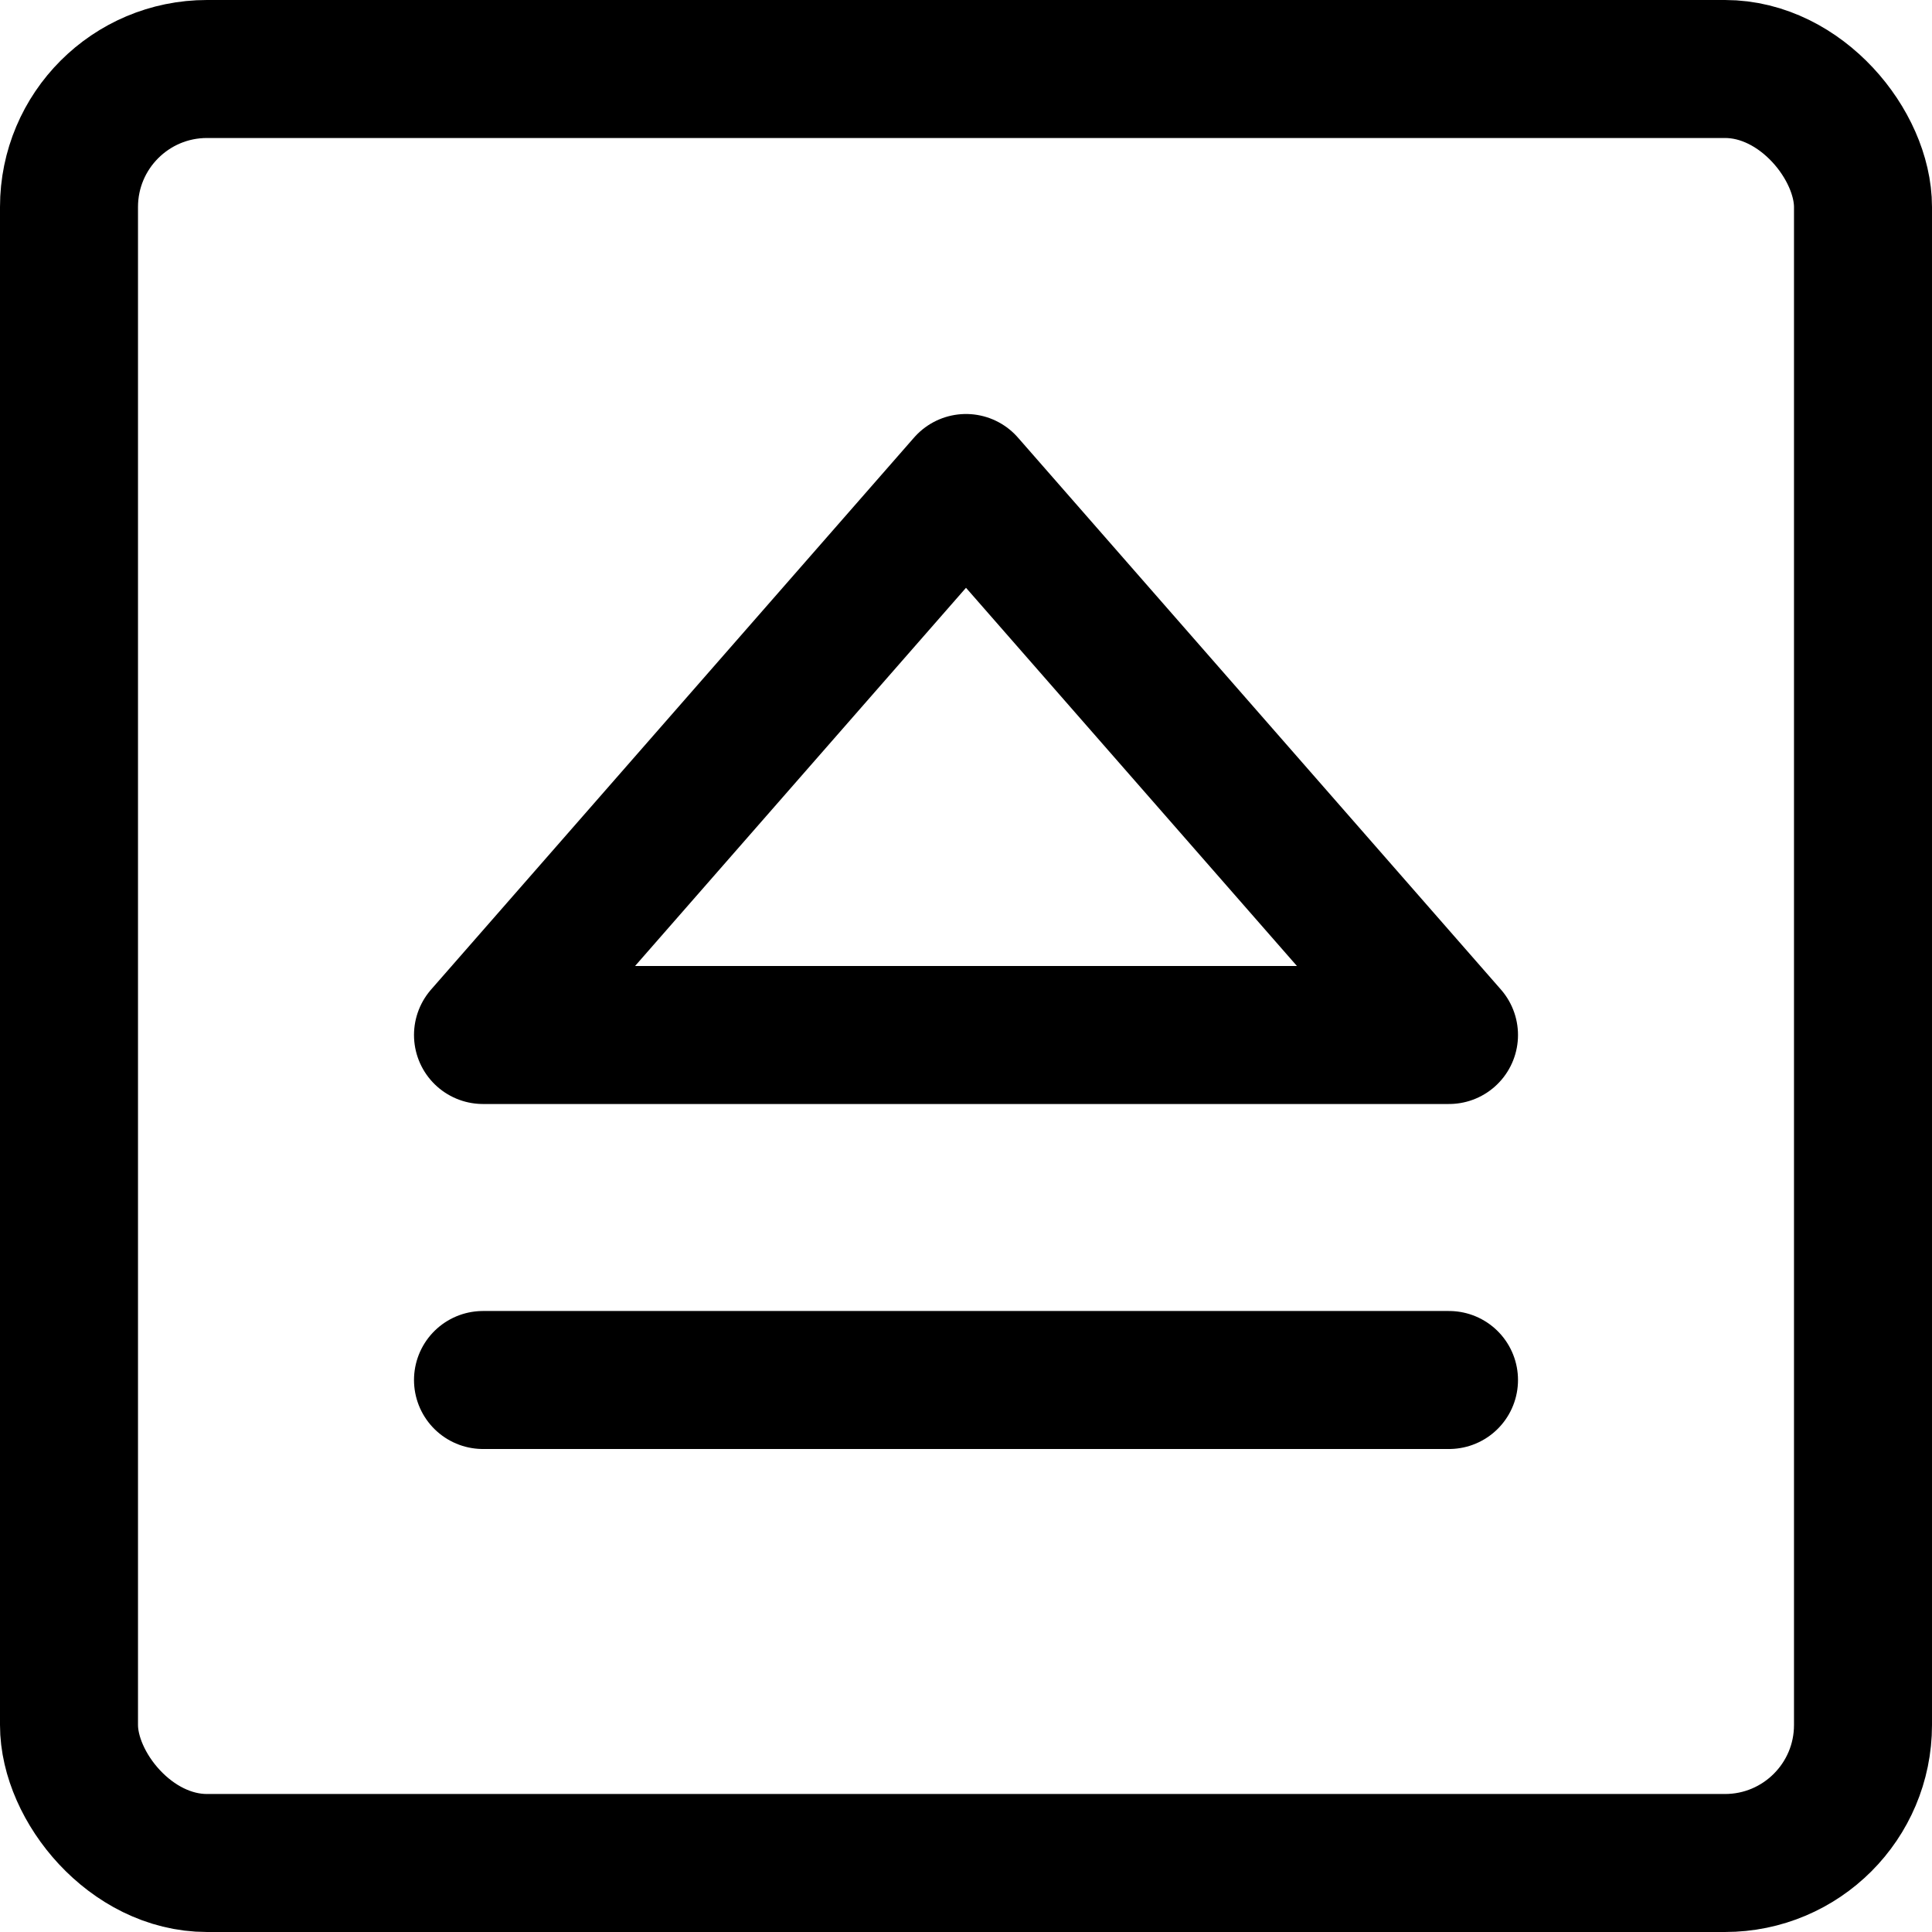
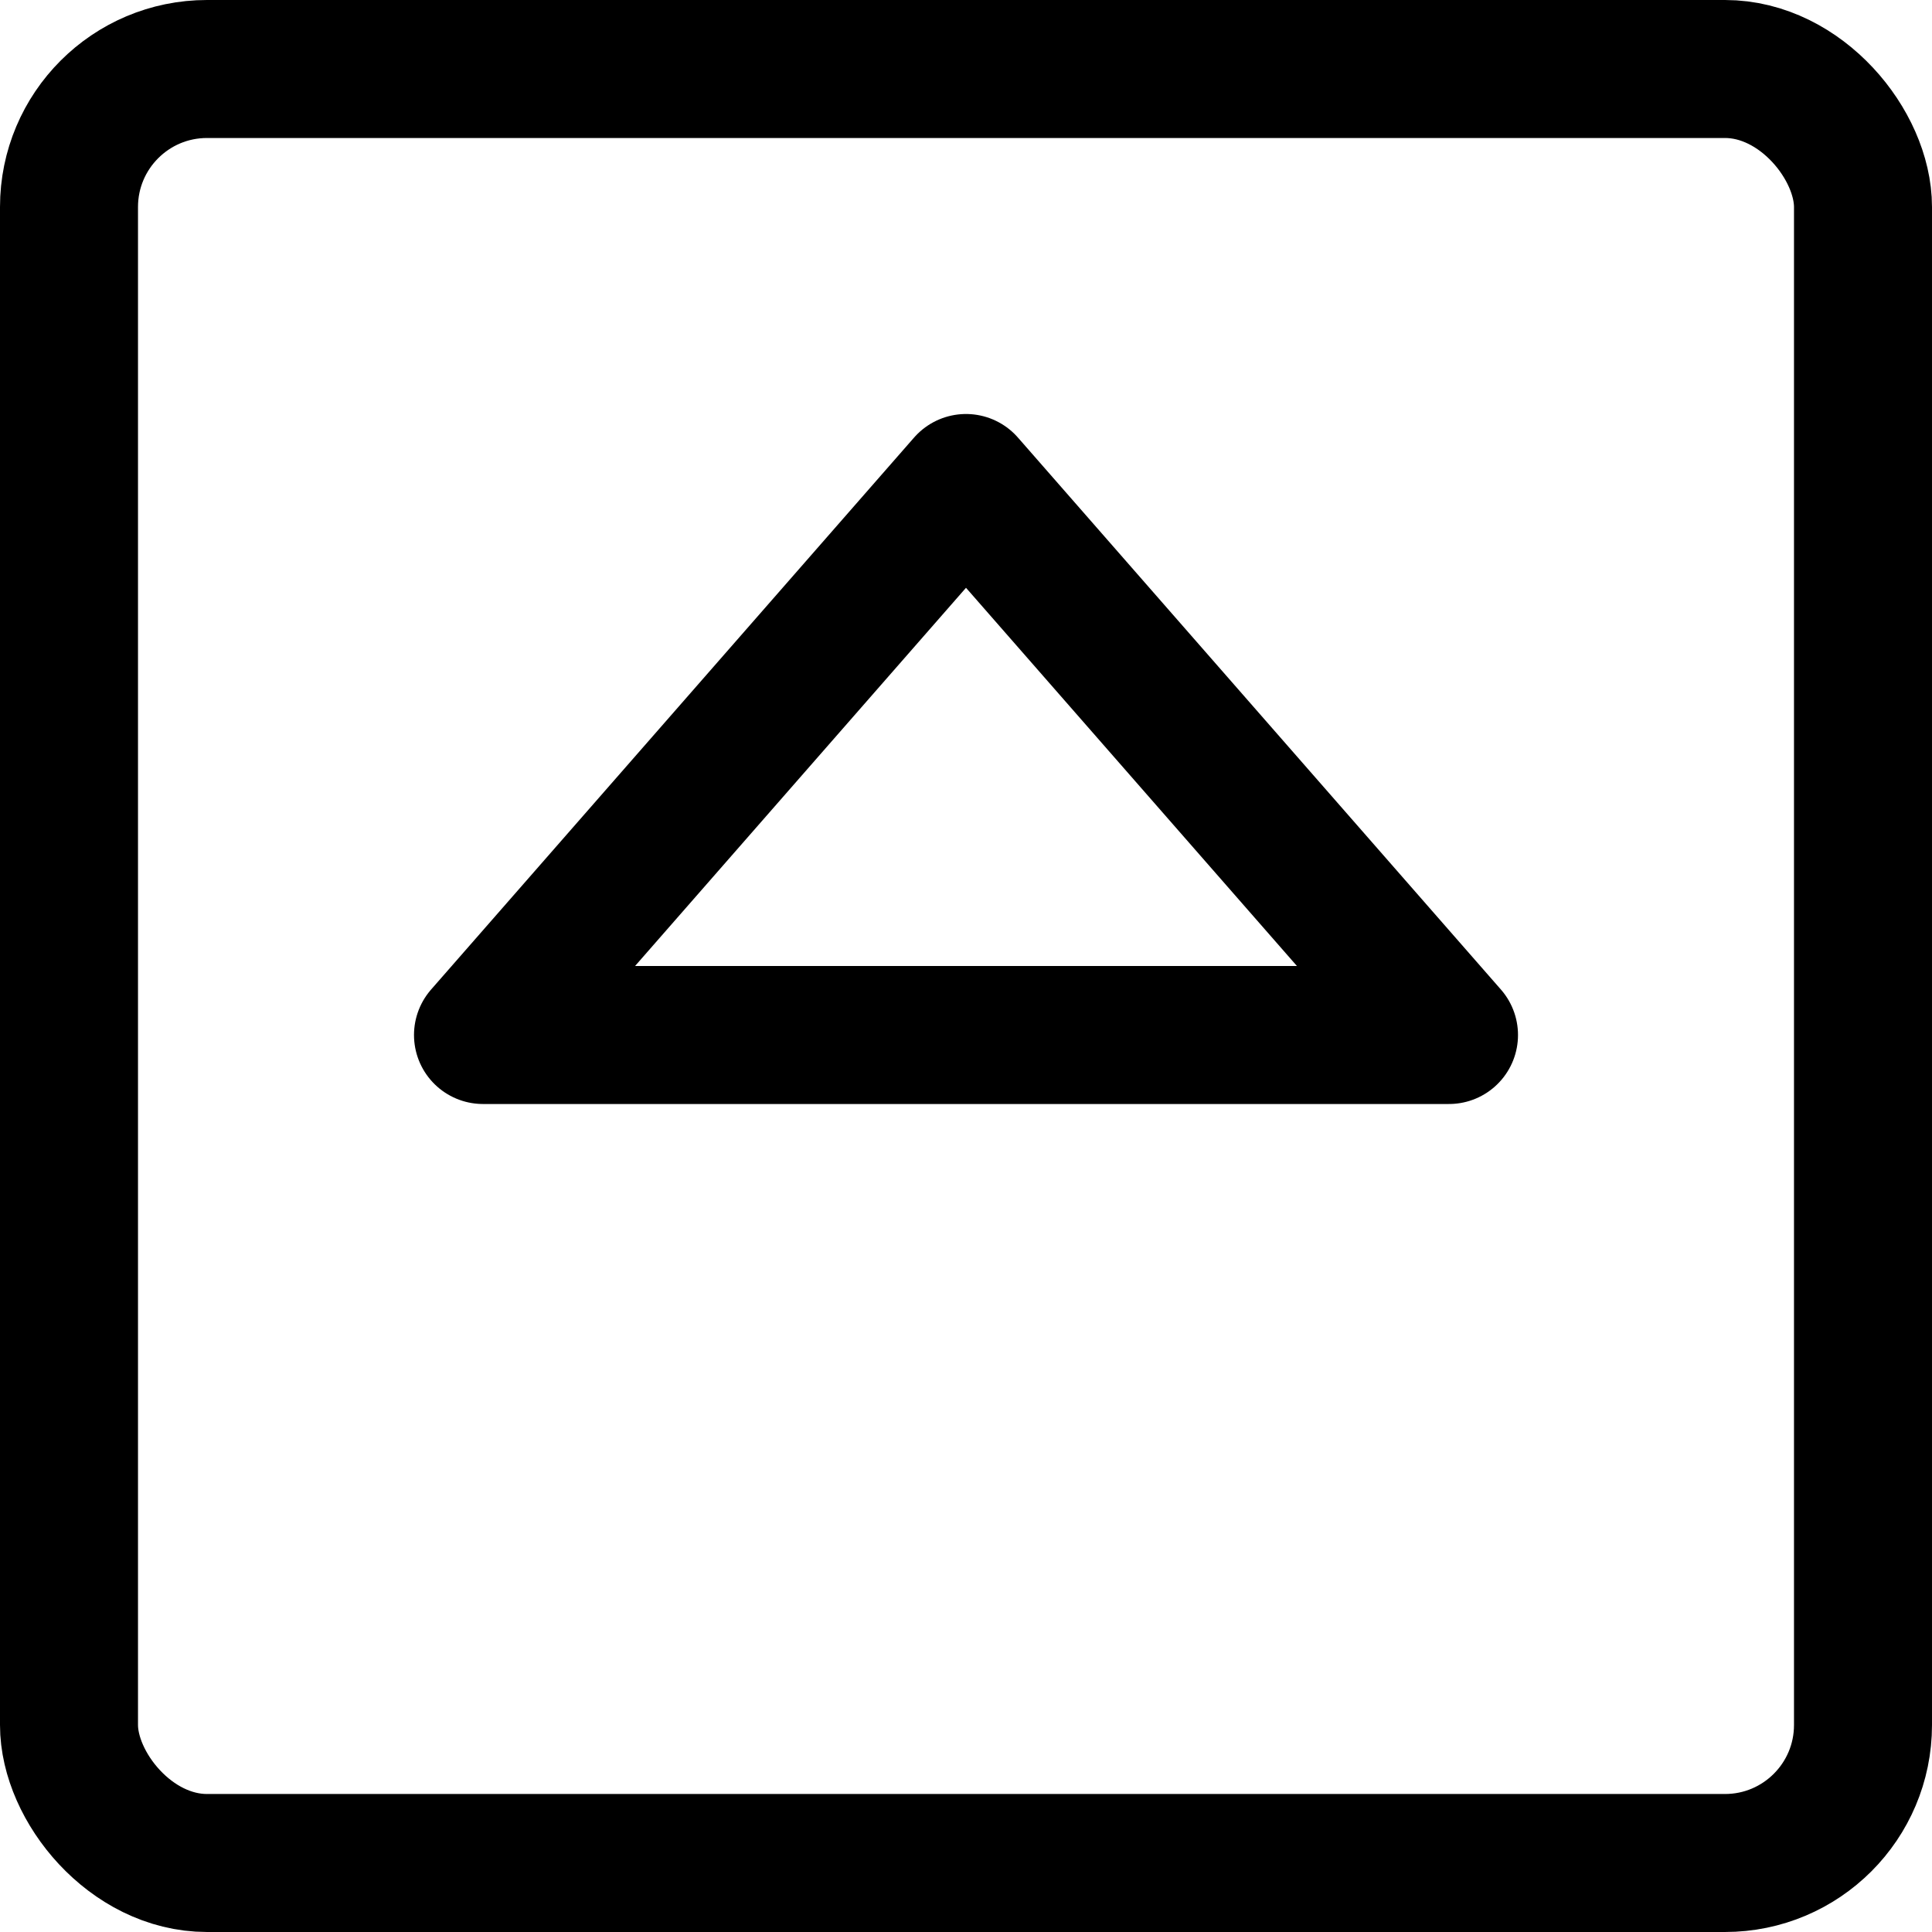
<svg xmlns="http://www.w3.org/2000/svg" viewBox="0 0 14 14">
  <g transform="matrix(1,0,0,1,0,0)">
    <g>
      <rect x="0.5" y="0.5" width="13" height="13" rx="1" style="fill: none;stroke: #000000;stroke-linecap: round;stroke-linejoin: round" />
-       <line x1="3.5" y1="10" x2="10.5" y2="10" style="fill: none;stroke: #000000;stroke-linecap: round;stroke-linejoin: round" />
      <polygon points="3.5 7.5 10.5 7.5 7 3.5 3.5 7.5" style="fill: none;stroke: #000000;stroke-linecap: round;stroke-linejoin: round" />
    </g>
  </g>
</svg>